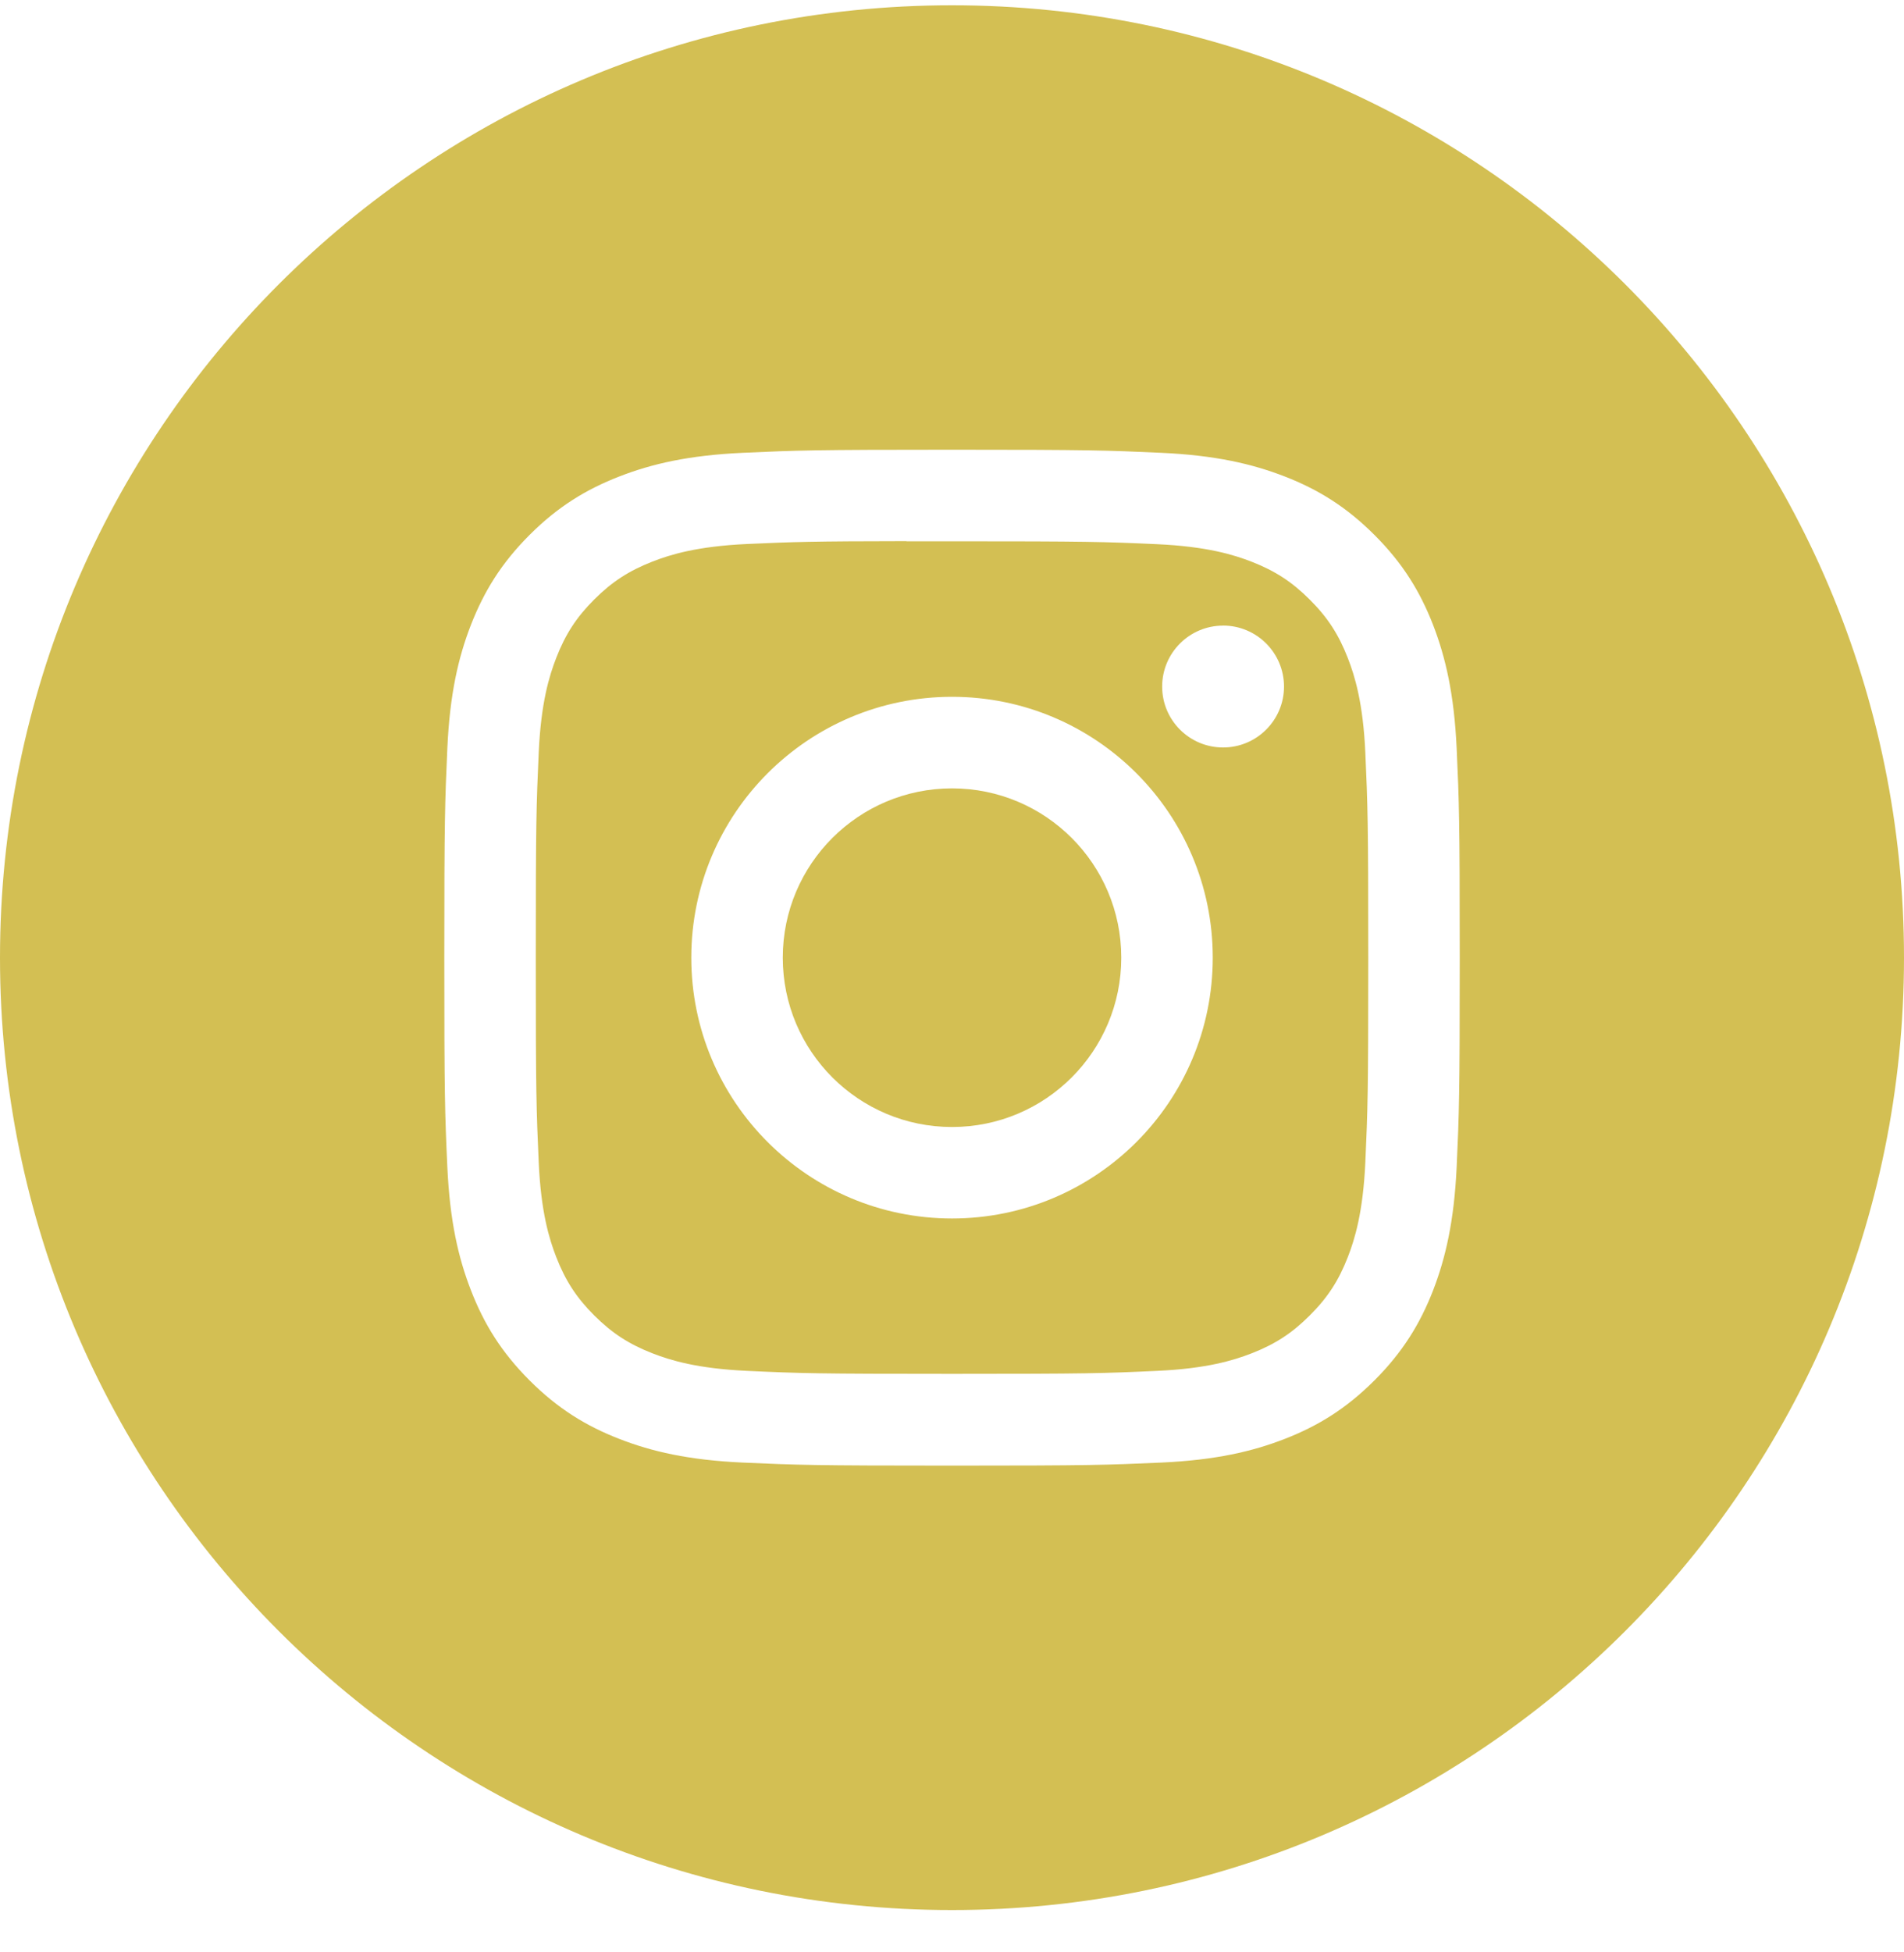
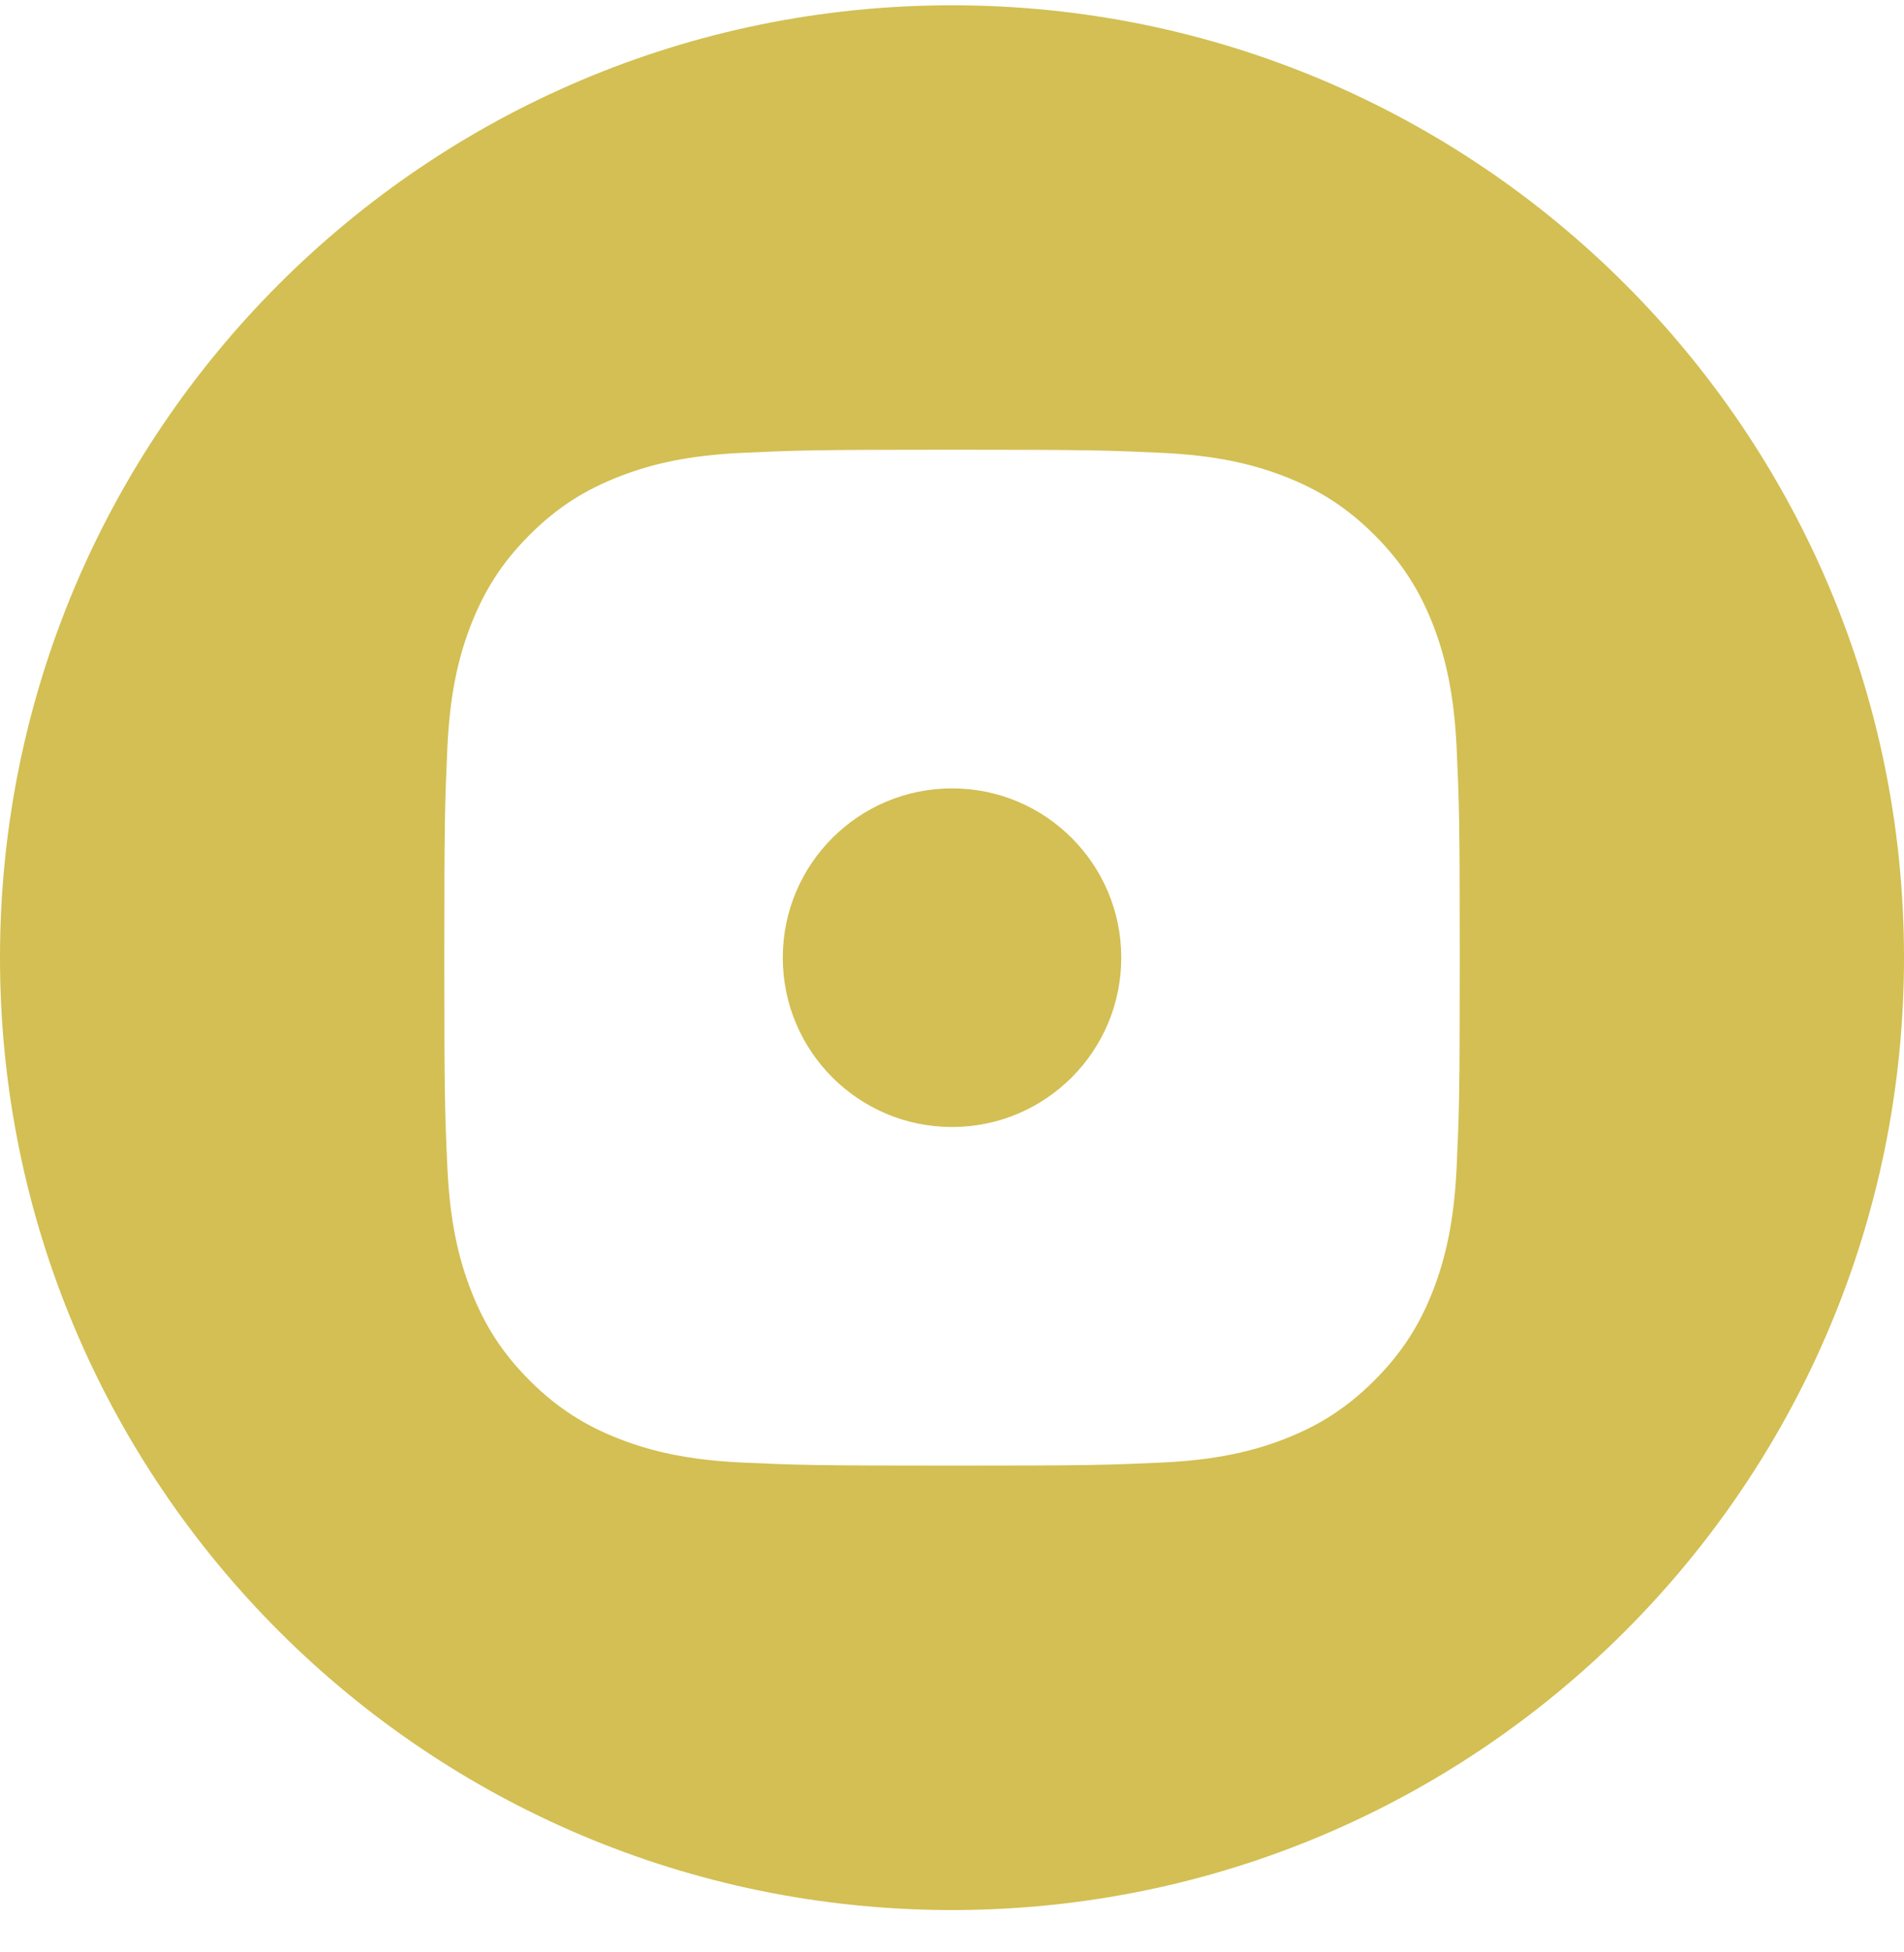
<svg xmlns="http://www.w3.org/2000/svg" width="40" height="41" viewBox="0 0 40 41" fill="none">
  <path fill-rule="evenodd" clip-rule="evenodd" d="M20 0.111C8.954 0.111 0 9.065 0 20.111C0 31.157 8.954 40.111 20 40.111C31.046 40.111 40 31.157 40 20.111C40 9.065 31.046 0.111 20 0.111ZM15.603 9.509C16.741 9.457 17.104 9.444 20.001 9.444H19.998C22.896 9.444 23.258 9.457 24.396 9.509C25.531 9.561 26.307 9.741 26.987 10.005C27.689 10.277 28.282 10.641 28.876 11.235C29.469 11.827 29.834 12.422 30.107 13.124C30.369 13.802 30.549 14.577 30.602 15.713C30.654 16.851 30.667 17.214 30.667 20.111C30.667 23.008 30.654 23.371 30.602 24.509C30.549 25.644 30.369 26.419 30.107 27.098C29.834 27.799 29.469 28.394 28.876 28.987C28.283 29.58 27.689 29.946 26.988 30.218C26.309 30.482 25.533 30.662 24.397 30.714C23.259 30.765 22.897 30.778 20 30.778C17.103 30.778 16.74 30.765 15.602 30.714C14.467 30.662 13.691 30.482 13.013 30.218C12.312 29.946 11.716 29.58 11.124 28.987C10.531 28.394 10.166 27.799 9.894 27.097C9.63 26.419 9.45 25.644 9.398 24.508C9.346 23.371 9.334 23.008 9.334 20.111C9.334 17.214 9.347 16.851 9.398 15.713C9.449 14.578 9.629 13.802 9.893 13.124C10.167 12.422 10.531 11.827 11.124 11.235C11.717 10.641 12.312 10.277 13.014 10.005C13.692 9.741 14.467 9.561 15.603 9.509Z" fill="#D3BF53" />
-   <path fill-rule="evenodd" clip-rule="evenodd" d="M19.044 11.367C19.23 11.366 19.43 11.367 19.645 11.367L20.001 11.367C22.849 11.367 23.186 11.377 24.311 11.428C25.351 11.476 25.916 11.649 26.292 11.795C26.789 11.989 27.144 12.22 27.517 12.593C27.891 12.966 28.122 13.322 28.316 13.82C28.462 14.195 28.636 14.76 28.683 15.8C28.734 16.924 28.745 17.262 28.745 20.109C28.745 22.956 28.734 23.293 28.683 24.418C28.635 25.458 28.462 26.022 28.316 26.398C28.122 26.895 27.891 27.25 27.517 27.623C27.144 27.996 26.79 28.227 26.292 28.421C25.916 28.567 25.351 28.741 24.311 28.788C23.187 28.84 22.849 28.851 20.001 28.851C17.153 28.851 16.815 28.84 15.691 28.788C14.651 28.74 14.086 28.567 13.71 28.421C13.212 28.227 12.857 27.996 12.483 27.623C12.11 27.25 11.879 26.895 11.685 26.397C11.539 26.021 11.365 25.457 11.318 24.417C11.267 23.292 11.256 22.955 11.256 20.106C11.256 17.258 11.267 16.922 11.318 15.797C11.365 14.757 11.539 14.193 11.685 13.817C11.878 13.319 12.11 12.963 12.483 12.59C12.857 12.217 13.212 11.986 13.71 11.792C14.086 11.645 14.651 11.472 15.691 11.424C16.675 11.38 17.056 11.366 19.044 11.364V11.367ZM25.695 13.138C24.988 13.138 24.415 13.711 24.415 14.418C24.415 15.124 24.988 15.697 25.695 15.697C26.401 15.697 26.975 15.124 26.975 14.418C26.975 13.711 26.401 13.137 25.695 13.137V13.138ZM14.523 20.111C14.523 17.086 16.976 14.633 20.001 14.633C23.026 14.633 25.478 17.086 25.478 20.111C25.478 23.136 23.026 25.588 20.001 25.588C16.976 25.588 14.523 23.136 14.523 20.111Z" fill="#D3BF53" />
  <path fill-rule="evenodd" clip-rule="evenodd" d="M20.001 16.556C21.965 16.556 23.556 18.148 23.556 20.111C23.556 22.075 21.965 23.667 20.001 23.667C18.037 23.667 16.445 22.075 16.445 20.111C16.445 18.148 18.037 16.556 20.001 16.556V16.556Z" fill="#D3BF53" />
</svg>